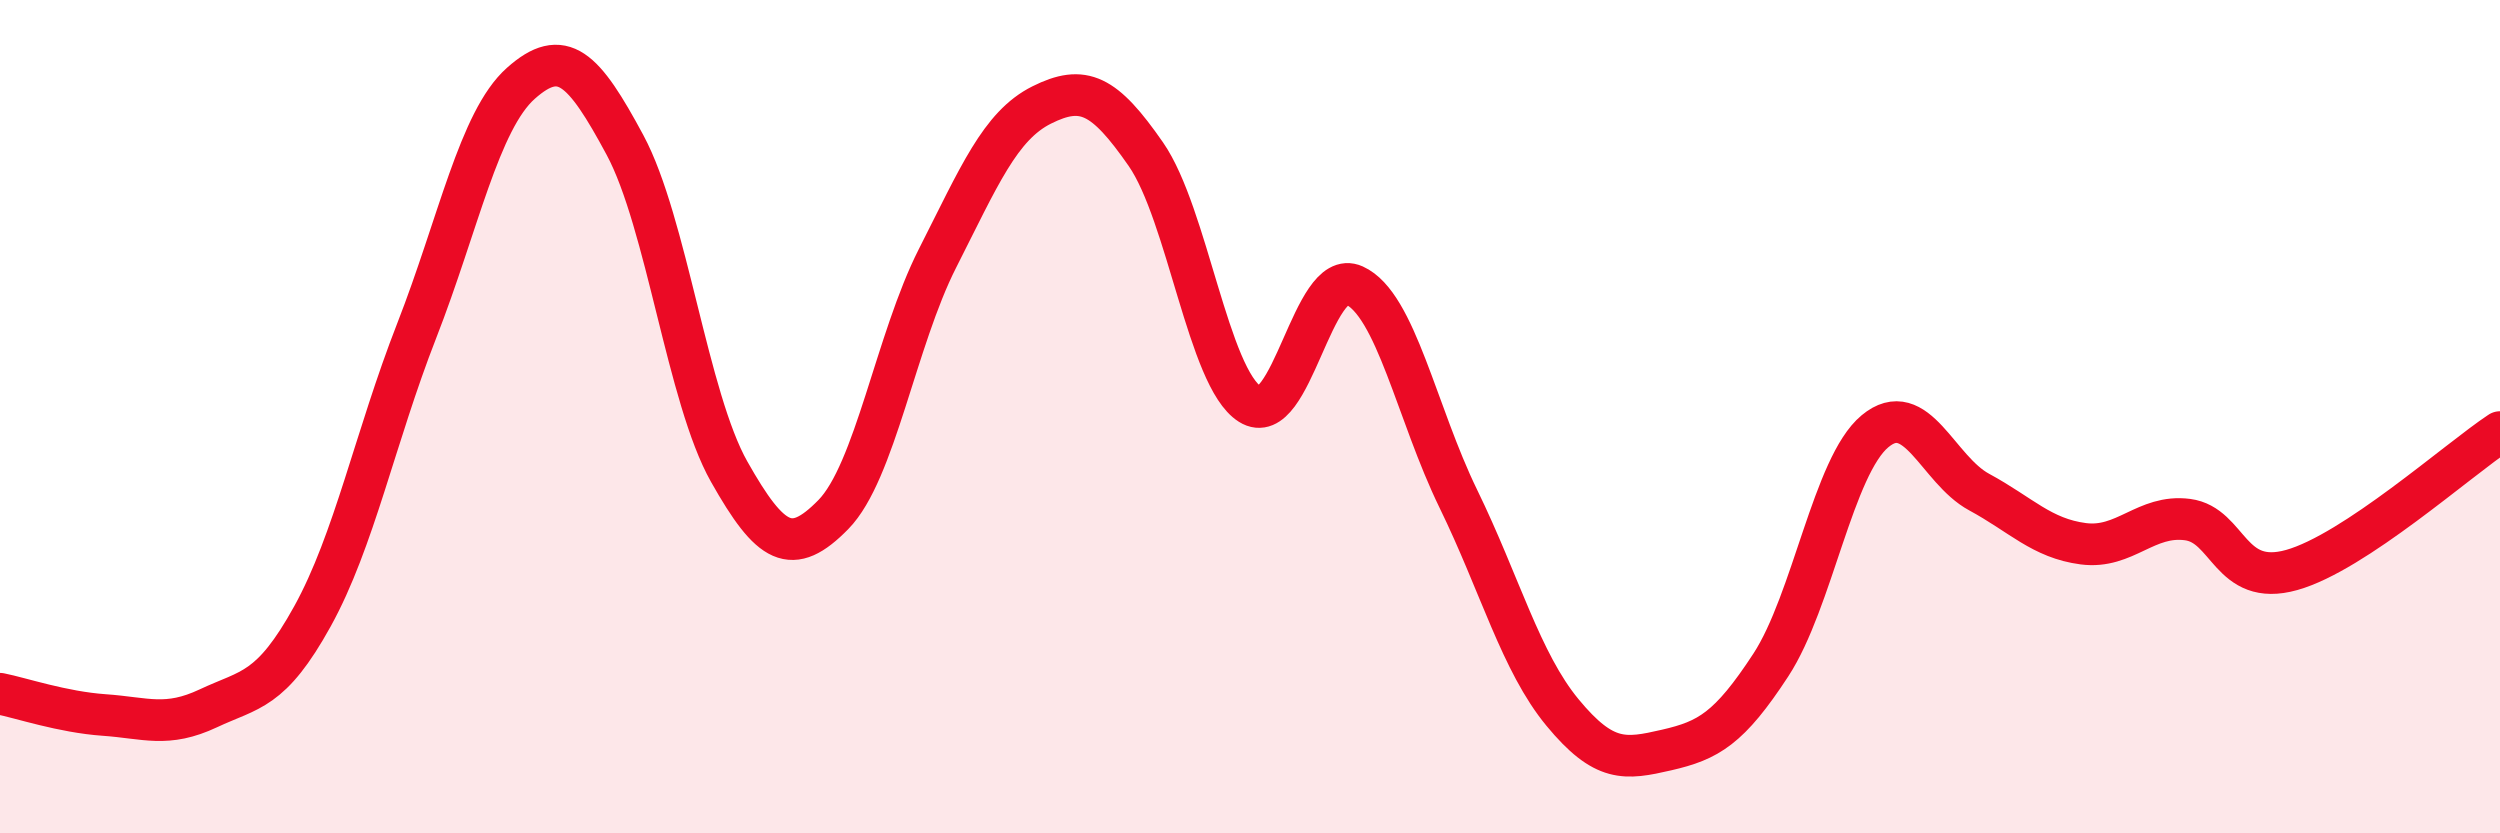
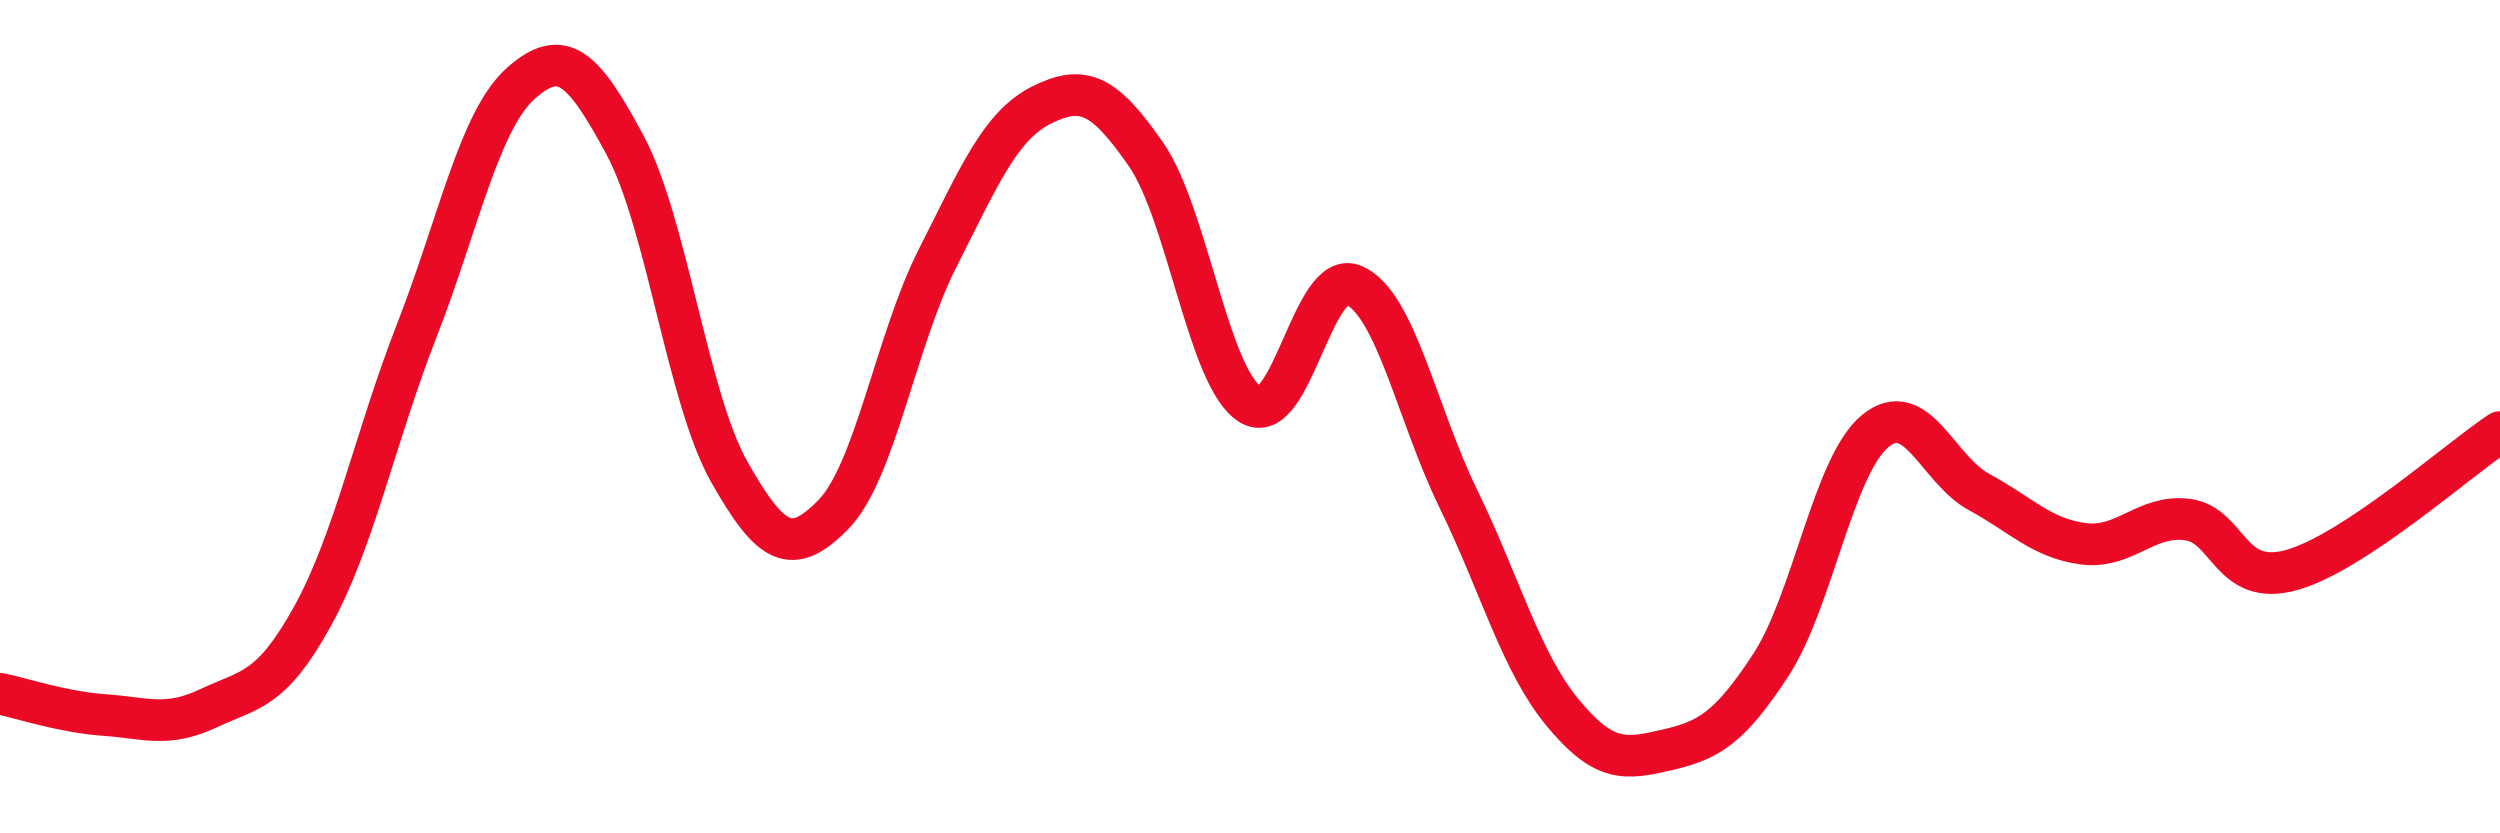
<svg xmlns="http://www.w3.org/2000/svg" width="60" height="20" viewBox="0 0 60 20">
-   <path d="M 0,16.65 C 0.5,16.75 1.5,17.09 2.5,17.16 C 3.5,17.23 4,17.47 5,17 C 6,16.53 6.5,16.6 7.5,14.79 C 8.5,12.98 9,10.5 10,7.94 C 11,5.38 11.5,2.89 12.5,2 C 13.5,1.11 14,1.62 15,3.48 C 16,5.34 16.5,9.55 17.5,11.32 C 18.5,13.09 19,13.37 20,12.35 C 21,11.33 21.5,8.17 22.5,6.2 C 23.5,4.23 24,3.02 25,2.52 C 26,2.02 26.5,2.26 27.5,3.7 C 28.5,5.14 29,9.07 30,9.7 C 31,10.33 31.5,6.4 32.5,6.85 C 33.5,7.3 34,9.92 35,11.97 C 36,14.02 36.5,15.89 37.5,17.1 C 38.5,18.31 39,18.23 40,18 C 41,17.77 41.5,17.49 42.5,15.96 C 43.5,14.43 44,11.18 45,10.35 C 46,9.52 46.5,11.27 47.5,11.81 C 48.5,12.35 49,12.92 50,13.05 C 51,13.18 51.5,12.34 52.5,12.47 C 53.5,12.6 53.5,14.1 55,13.68 C 56.5,13.26 59,11.03 60,10.37L60 20L0 20Z" fill="#EB0A25" opacity="0.1" stroke-linecap="round" stroke-linejoin="round" />
  <path d="M 0,16.65 C 0.5,16.75 1.5,17.09 2.5,17.16 C 3.5,17.23 4,17.47 5,17 C 6,16.53 6.5,16.6 7.5,14.79 C 8.5,12.98 9,10.5 10,7.94 C 11,5.38 11.5,2.89 12.5,2 C 13.5,1.11 14,1.62 15,3.48 C 16,5.34 16.5,9.55 17.5,11.32 C 18.5,13.09 19,13.37 20,12.35 C 21,11.33 21.5,8.17 22.5,6.2 C 23.5,4.23 24,3.02 25,2.52 C 26,2.02 26.5,2.26 27.5,3.7 C 28.5,5.14 29,9.07 30,9.7 C 31,10.33 31.5,6.4 32.5,6.85 C 33.5,7.3 34,9.92 35,11.97 C 36,14.02 36.5,15.89 37.5,17.1 C 38.5,18.31 39,18.23 40,18 C 41,17.77 41.5,17.49 42.5,15.96 C 43.5,14.43 44,11.18 45,10.35 C 46,9.52 46.5,11.27 47.5,11.81 C 48.5,12.35 49,12.92 50,13.05 C 51,13.18 51.5,12.34 52.5,12.47 C 53.5,12.6 53.5,14.1 55,13.68 C 56.5,13.26 59,11.03 60,10.37" stroke="#EB0A25" stroke-width="1" fill="none" stroke-linecap="round" stroke-linejoin="round" />
</svg>